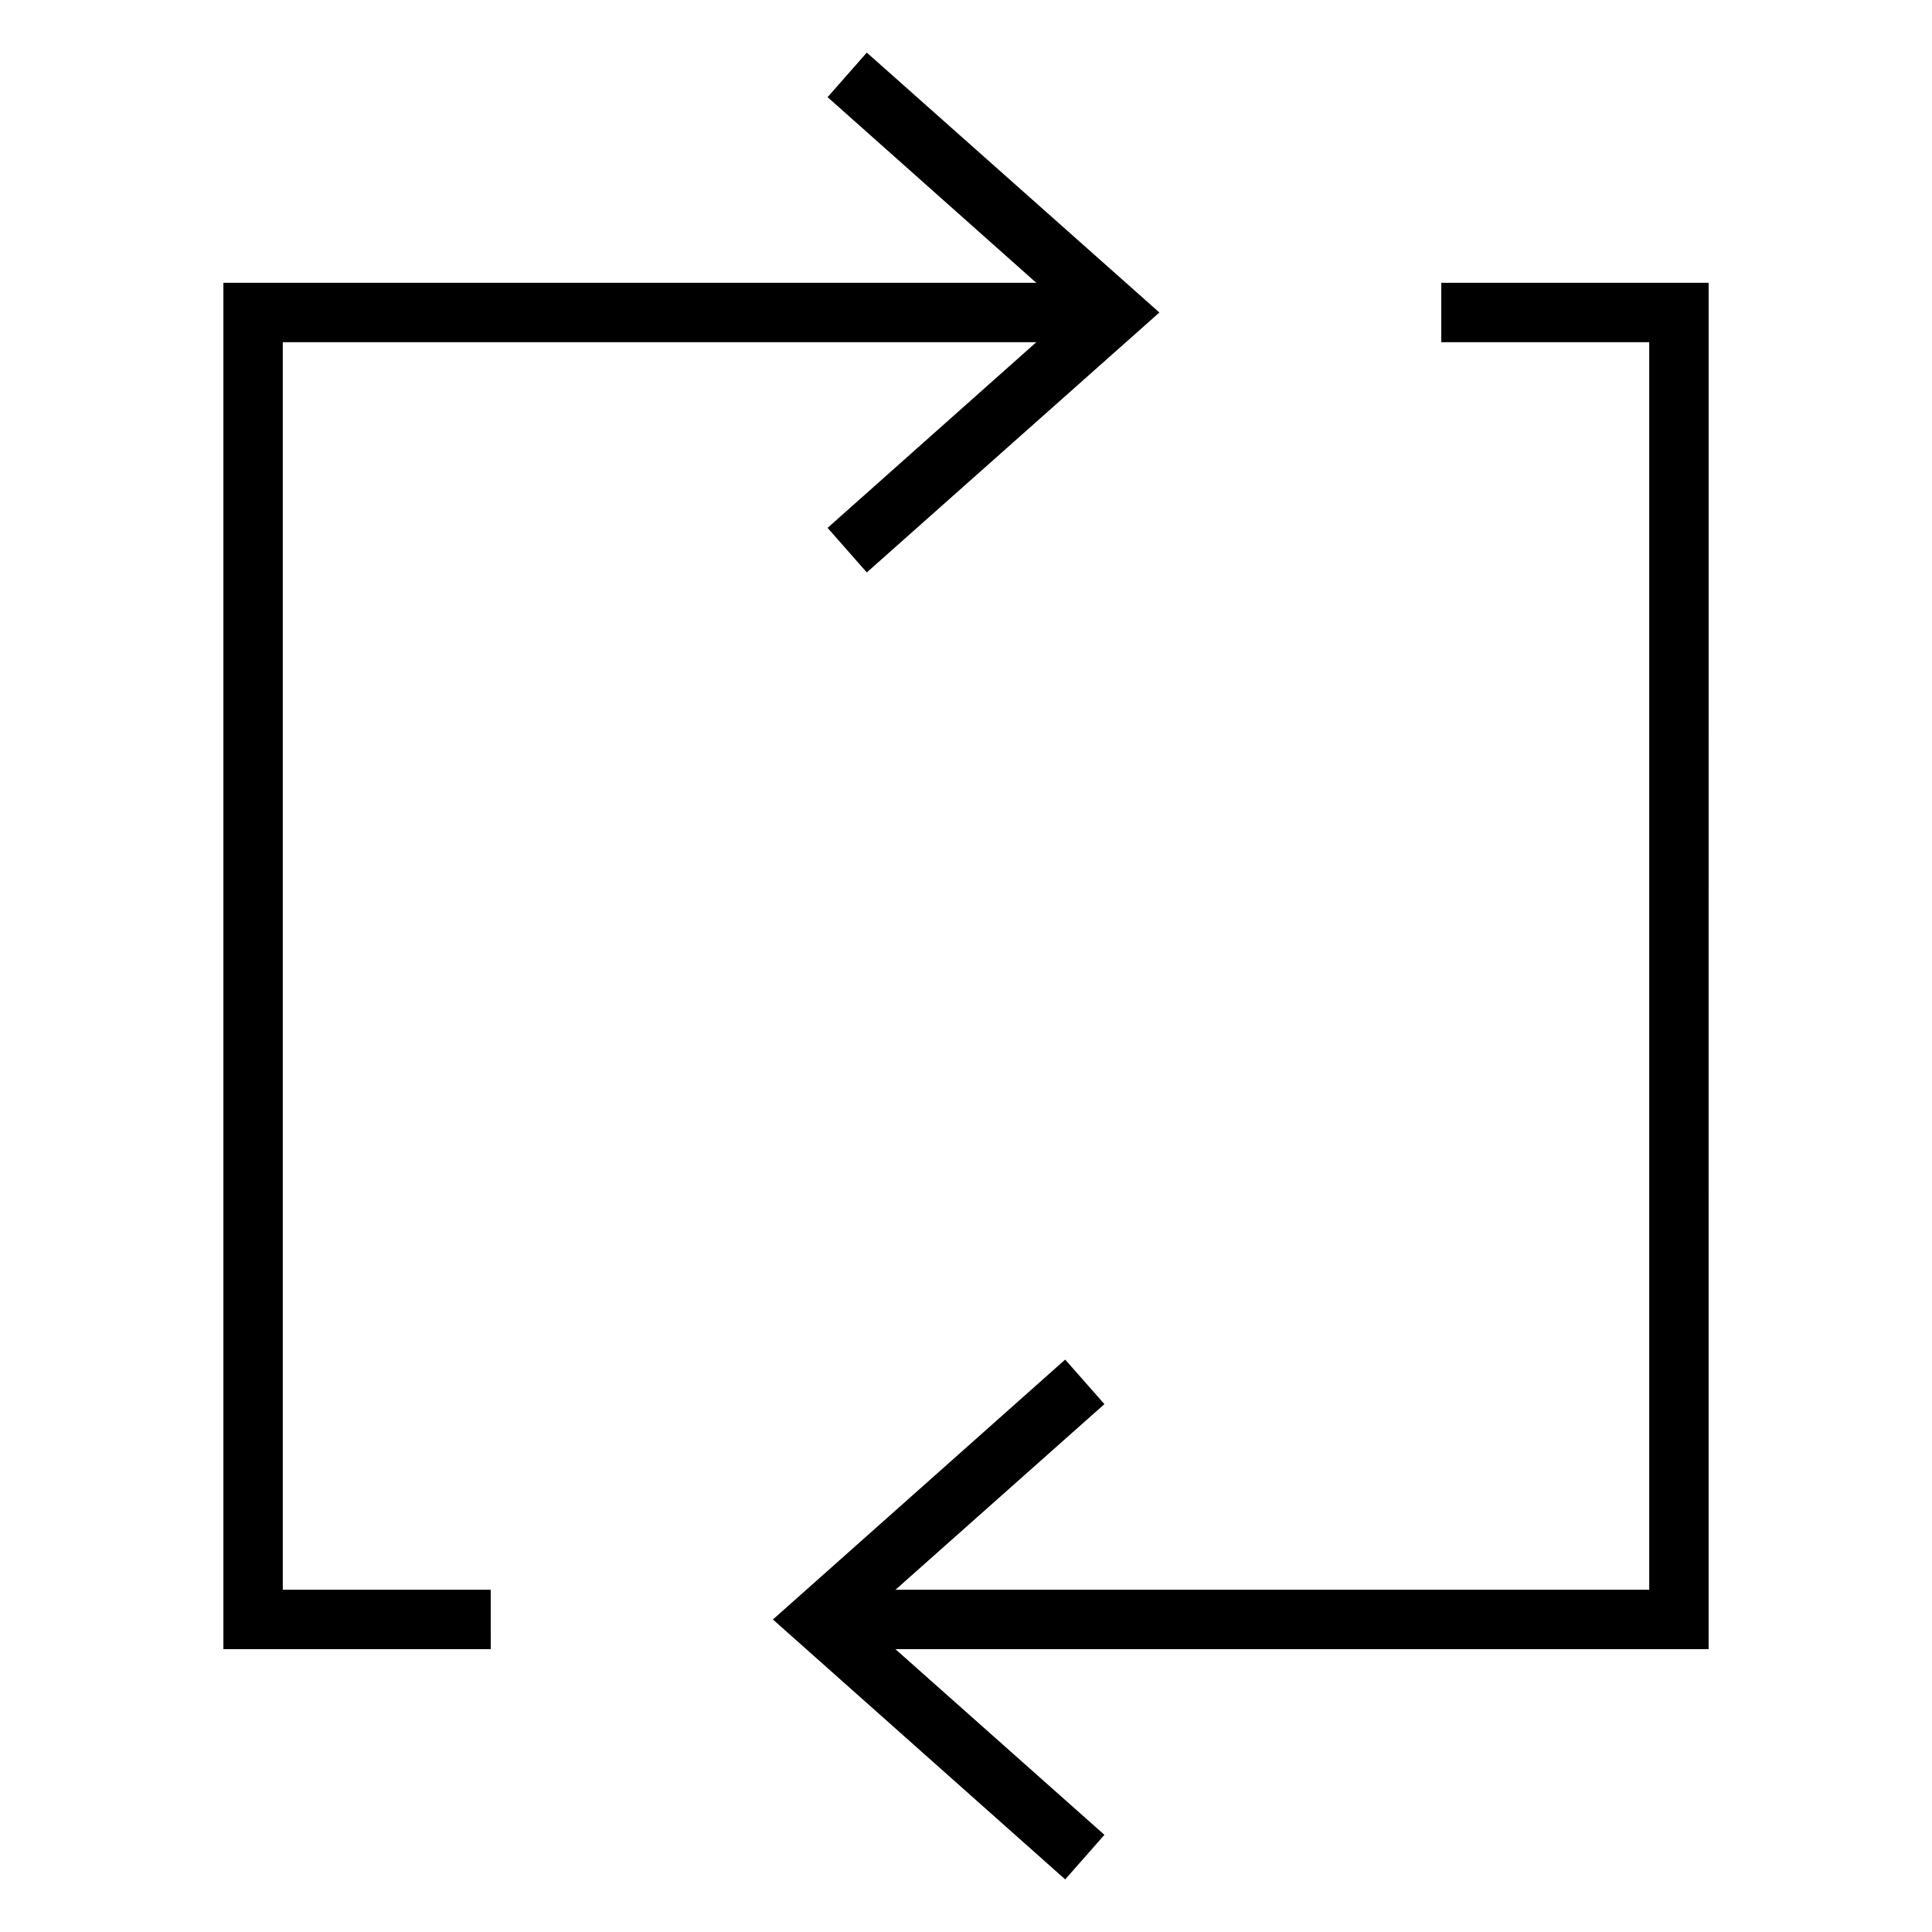
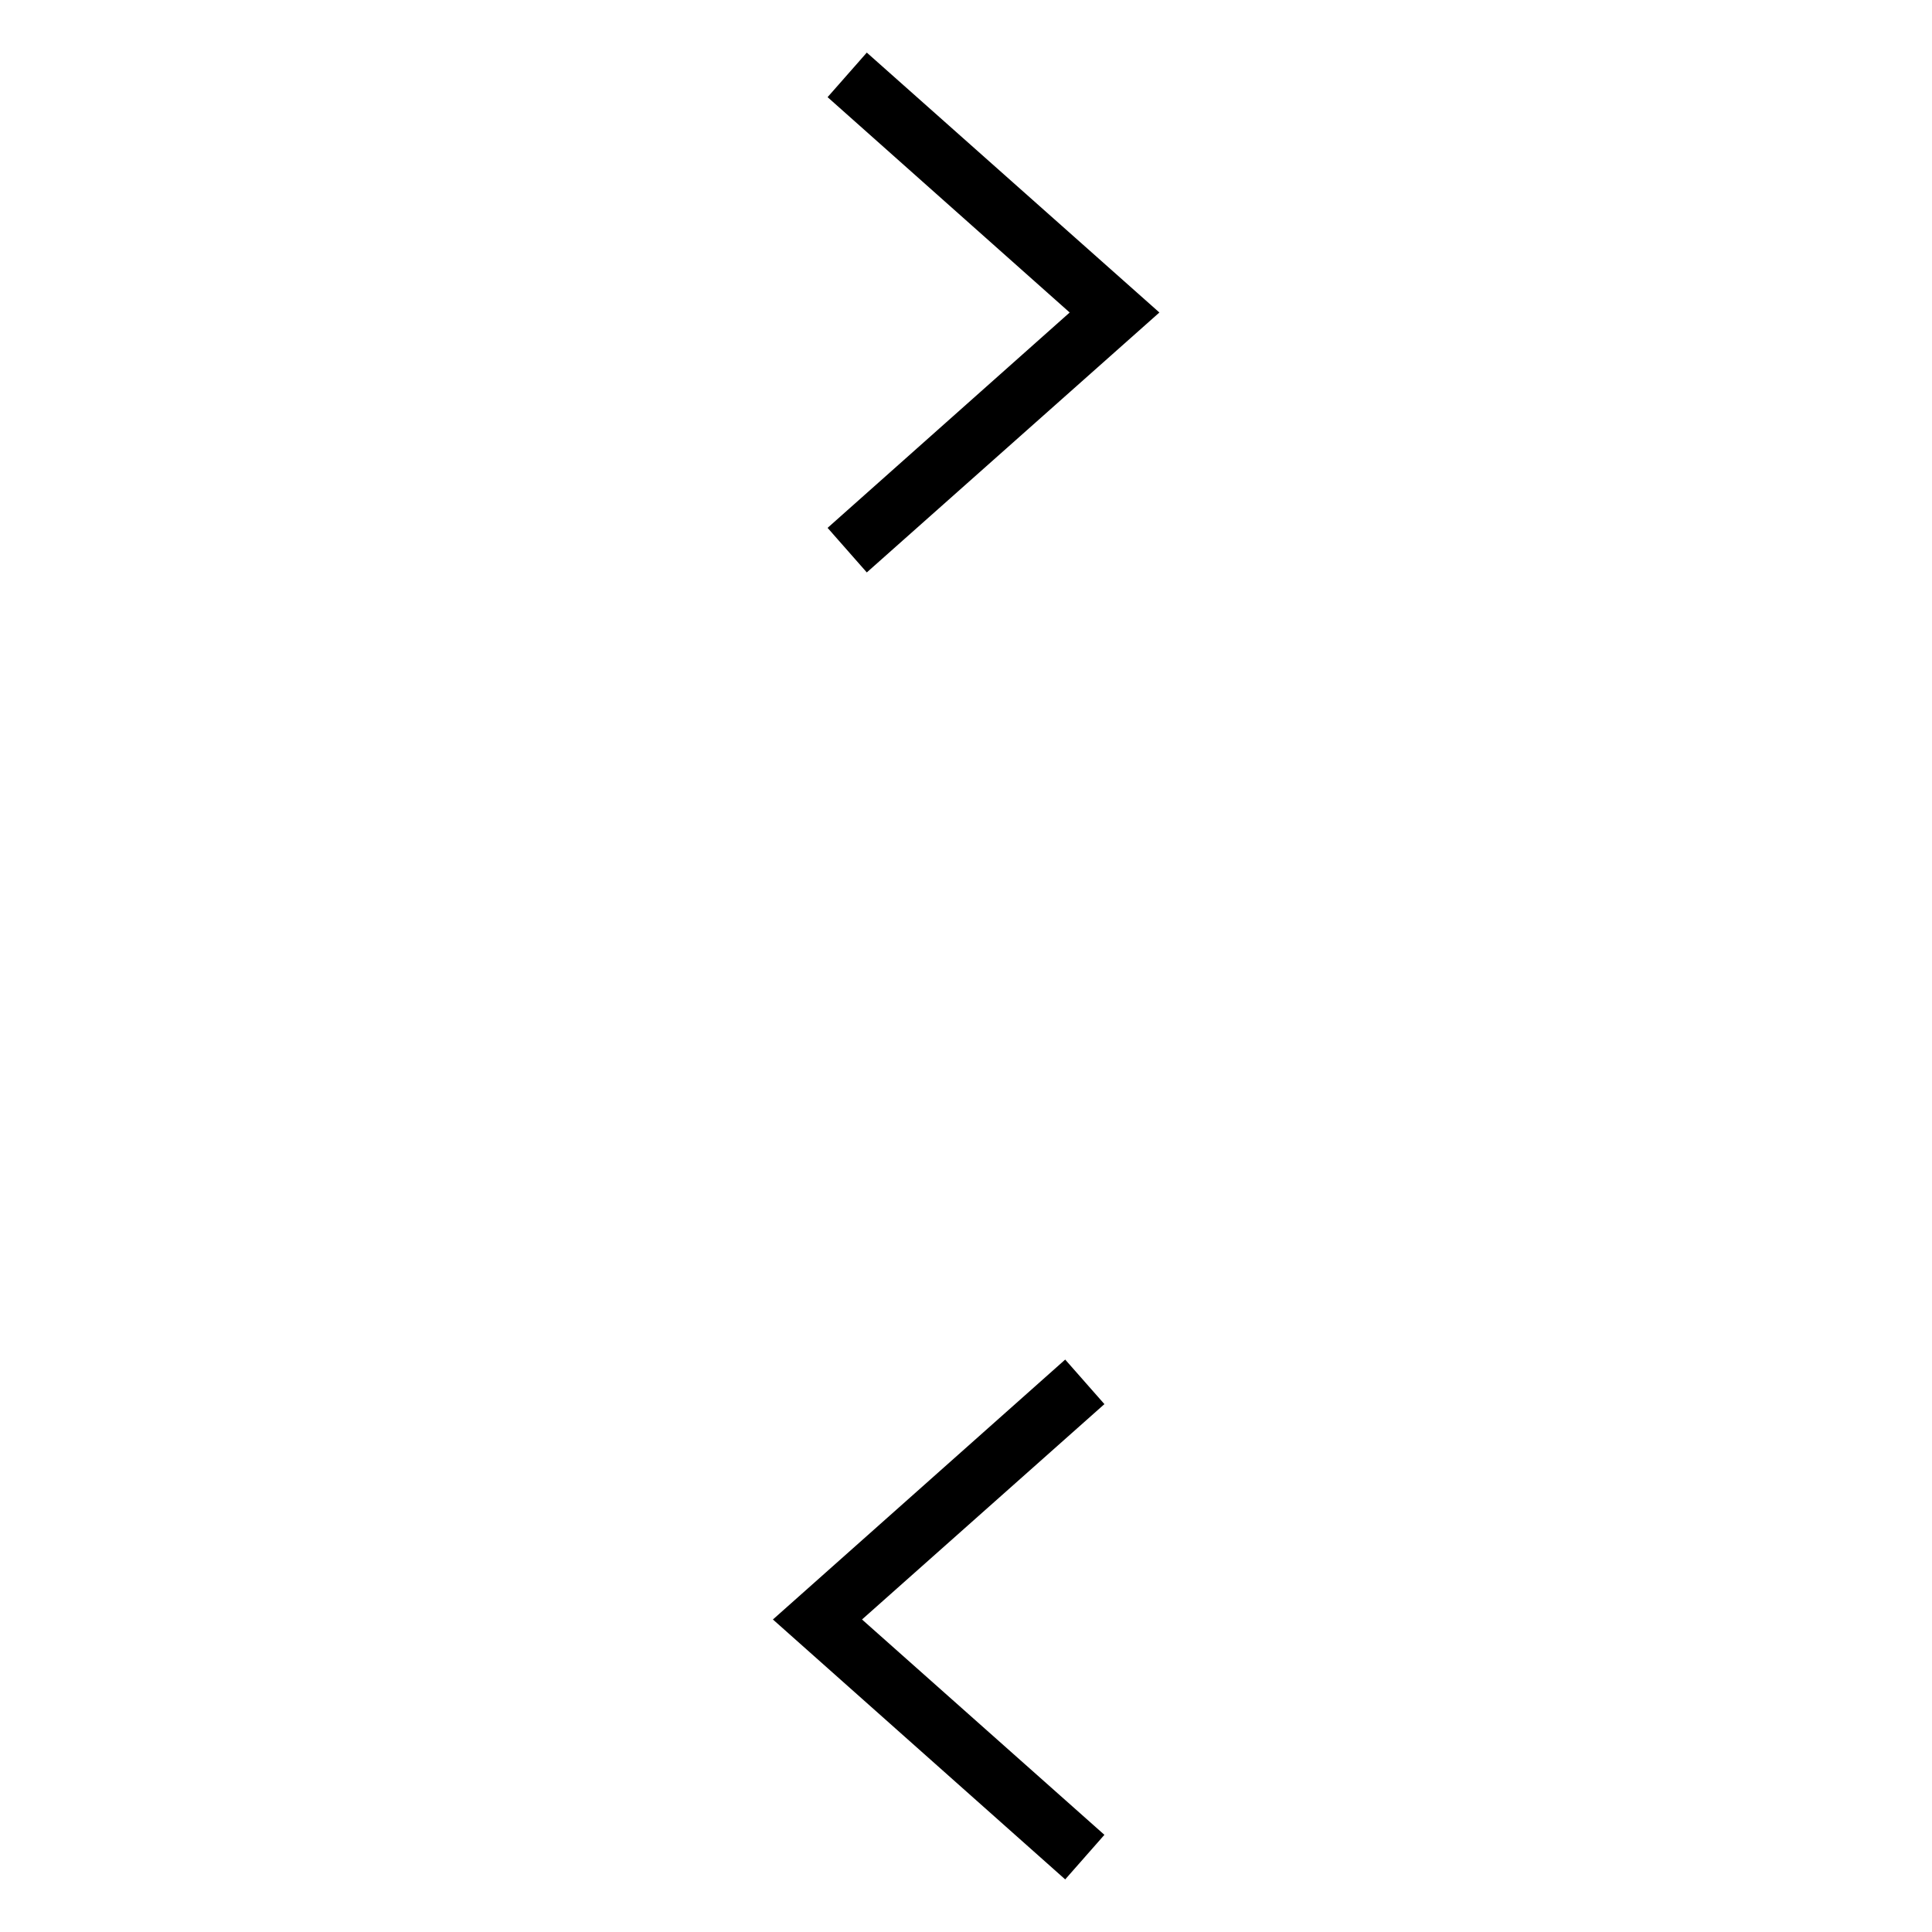
<svg xmlns="http://www.w3.org/2000/svg" fill="#000000" width="800px" height="800px" version="1.1" viewBox="144 144 512 512">
  <g>
    <path d="m373.71 295.7-10.391-11.809 64.156-57.074-64.156-57.07 10.391-11.809 77.539 68.879z" />
    <path d="m426.29 642.06-77.461-68.879 77.461-68.879 10.391 11.805-64.238 57.074 64.238 57.07z" />
-     <path d="m274.05 581.05h-70.848v-362.11h236.16v15.746h-220.42v330.62h55.105z" />
-     <path d="m596.8 581.05h-236.16v-15.742h220.42v-330.62h-55.105v-15.746h70.852z" />
  </g>
</svg>